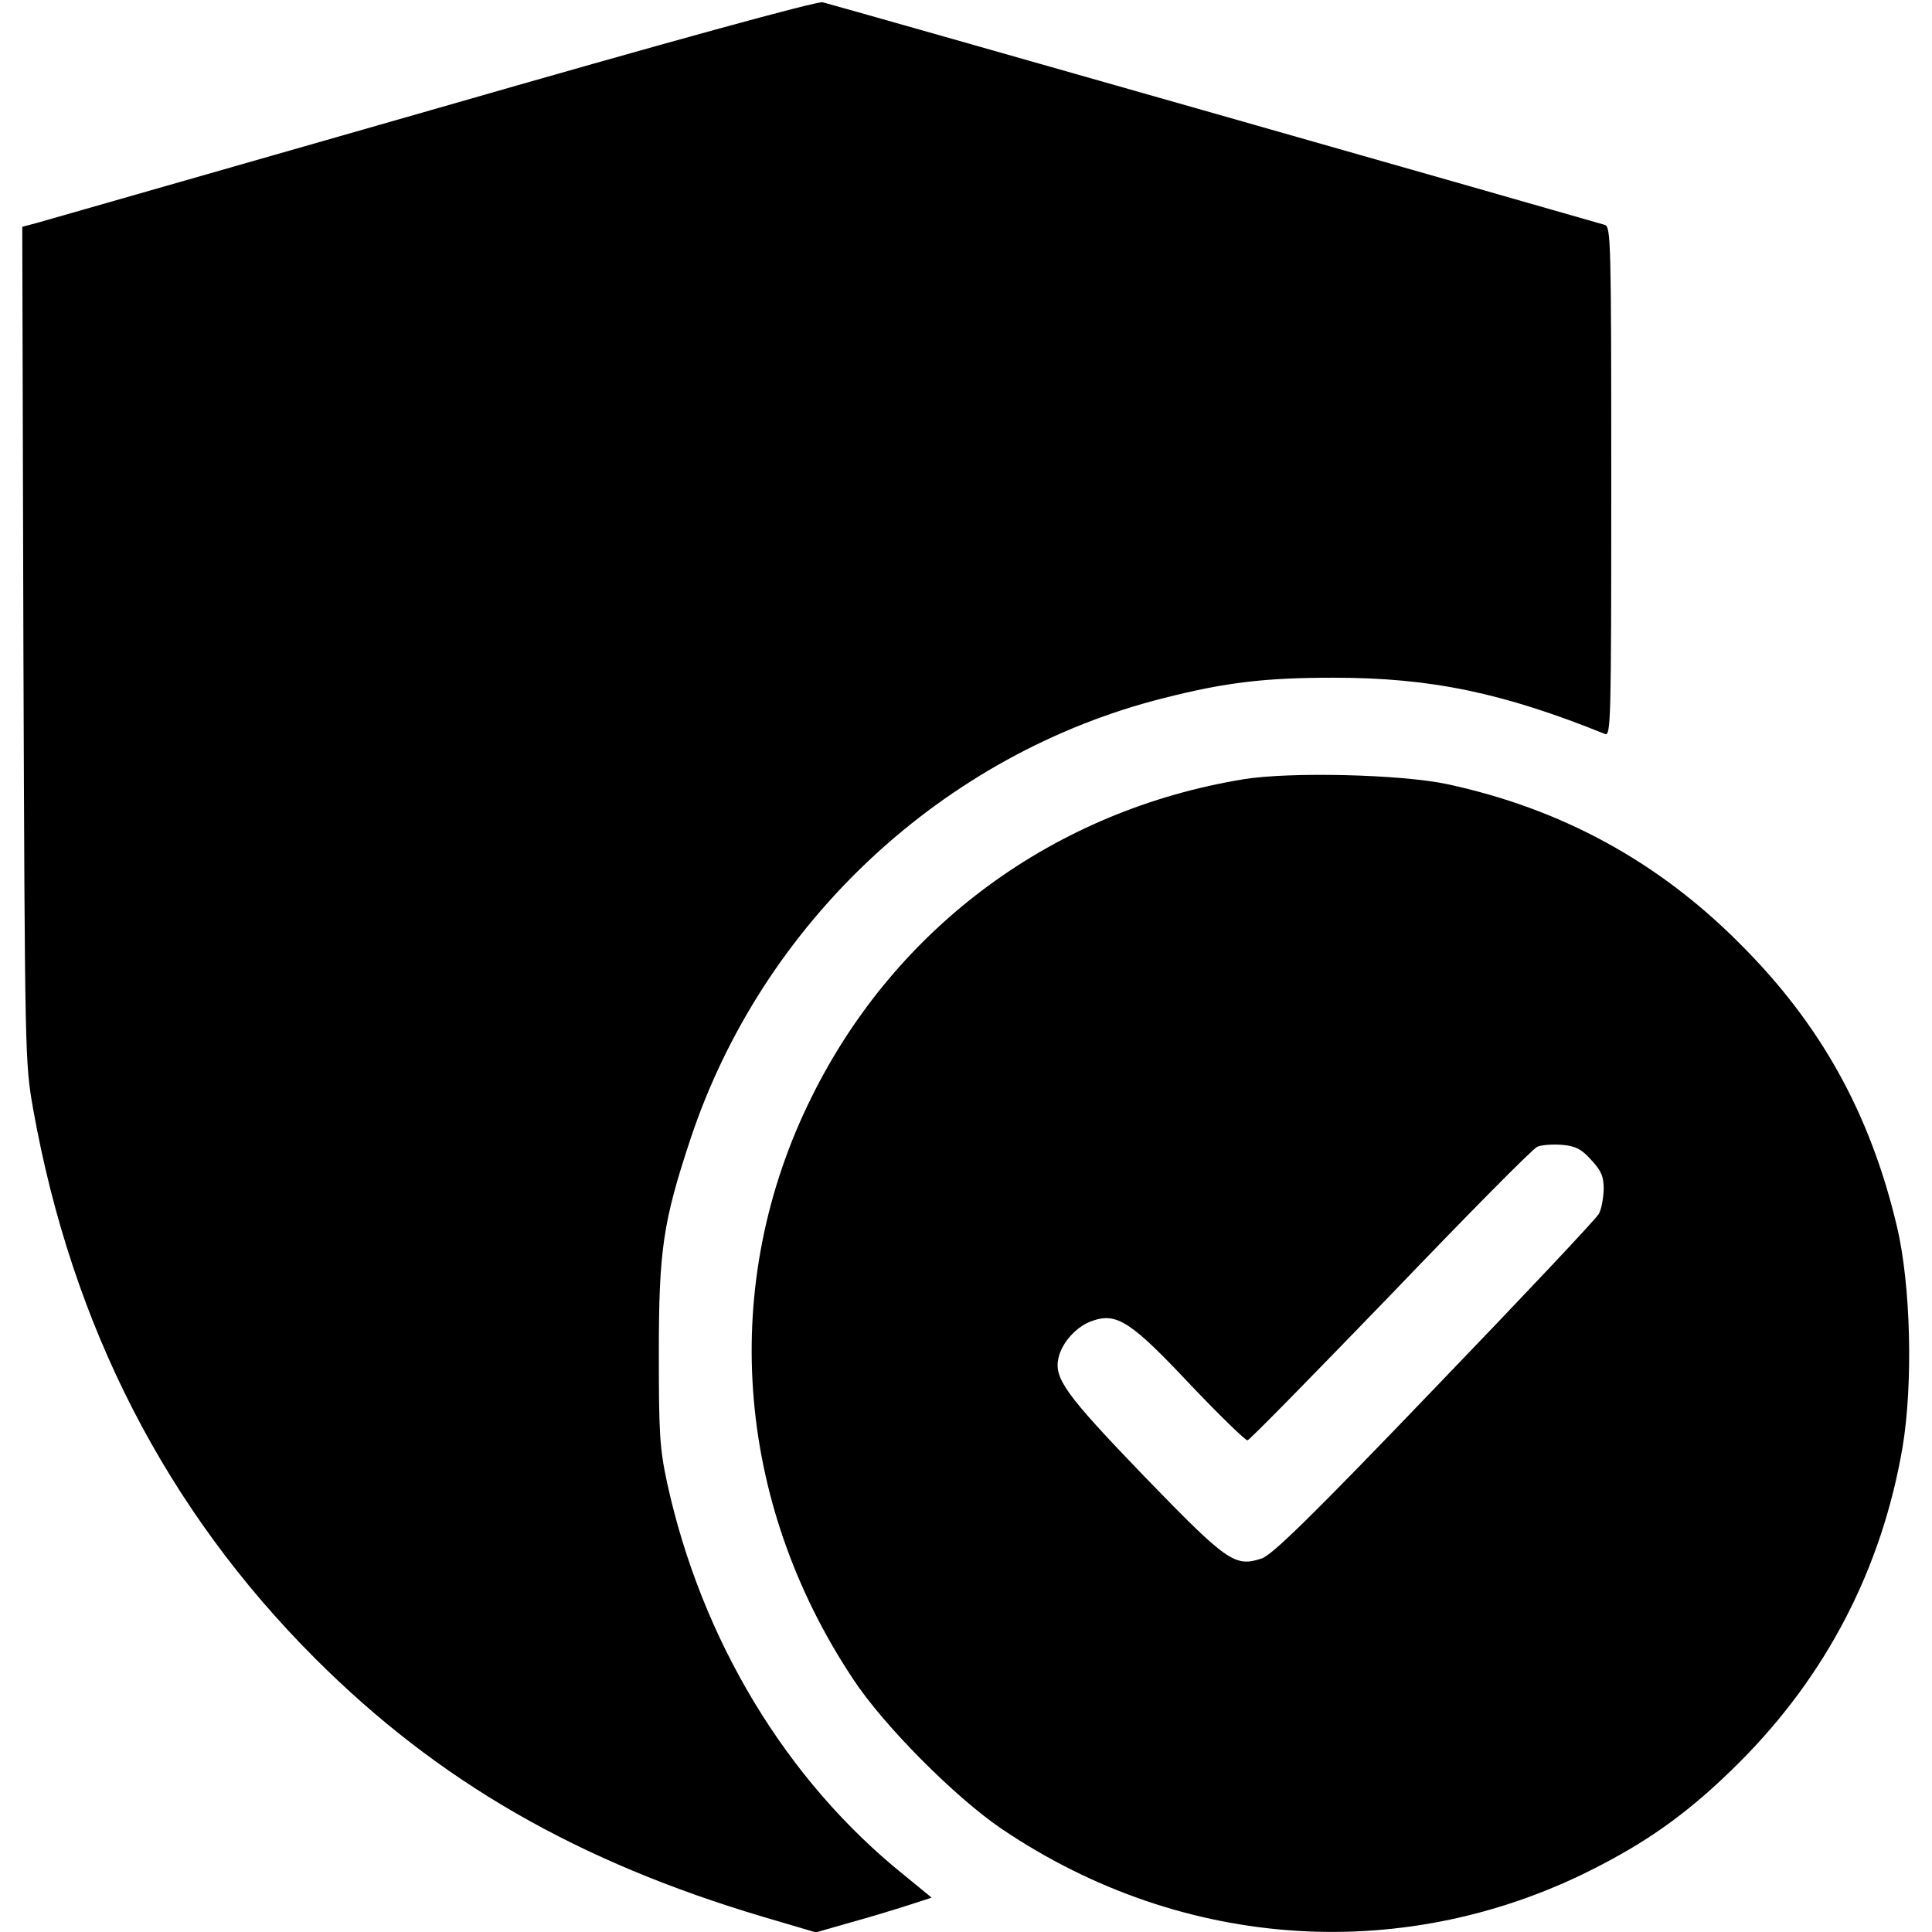
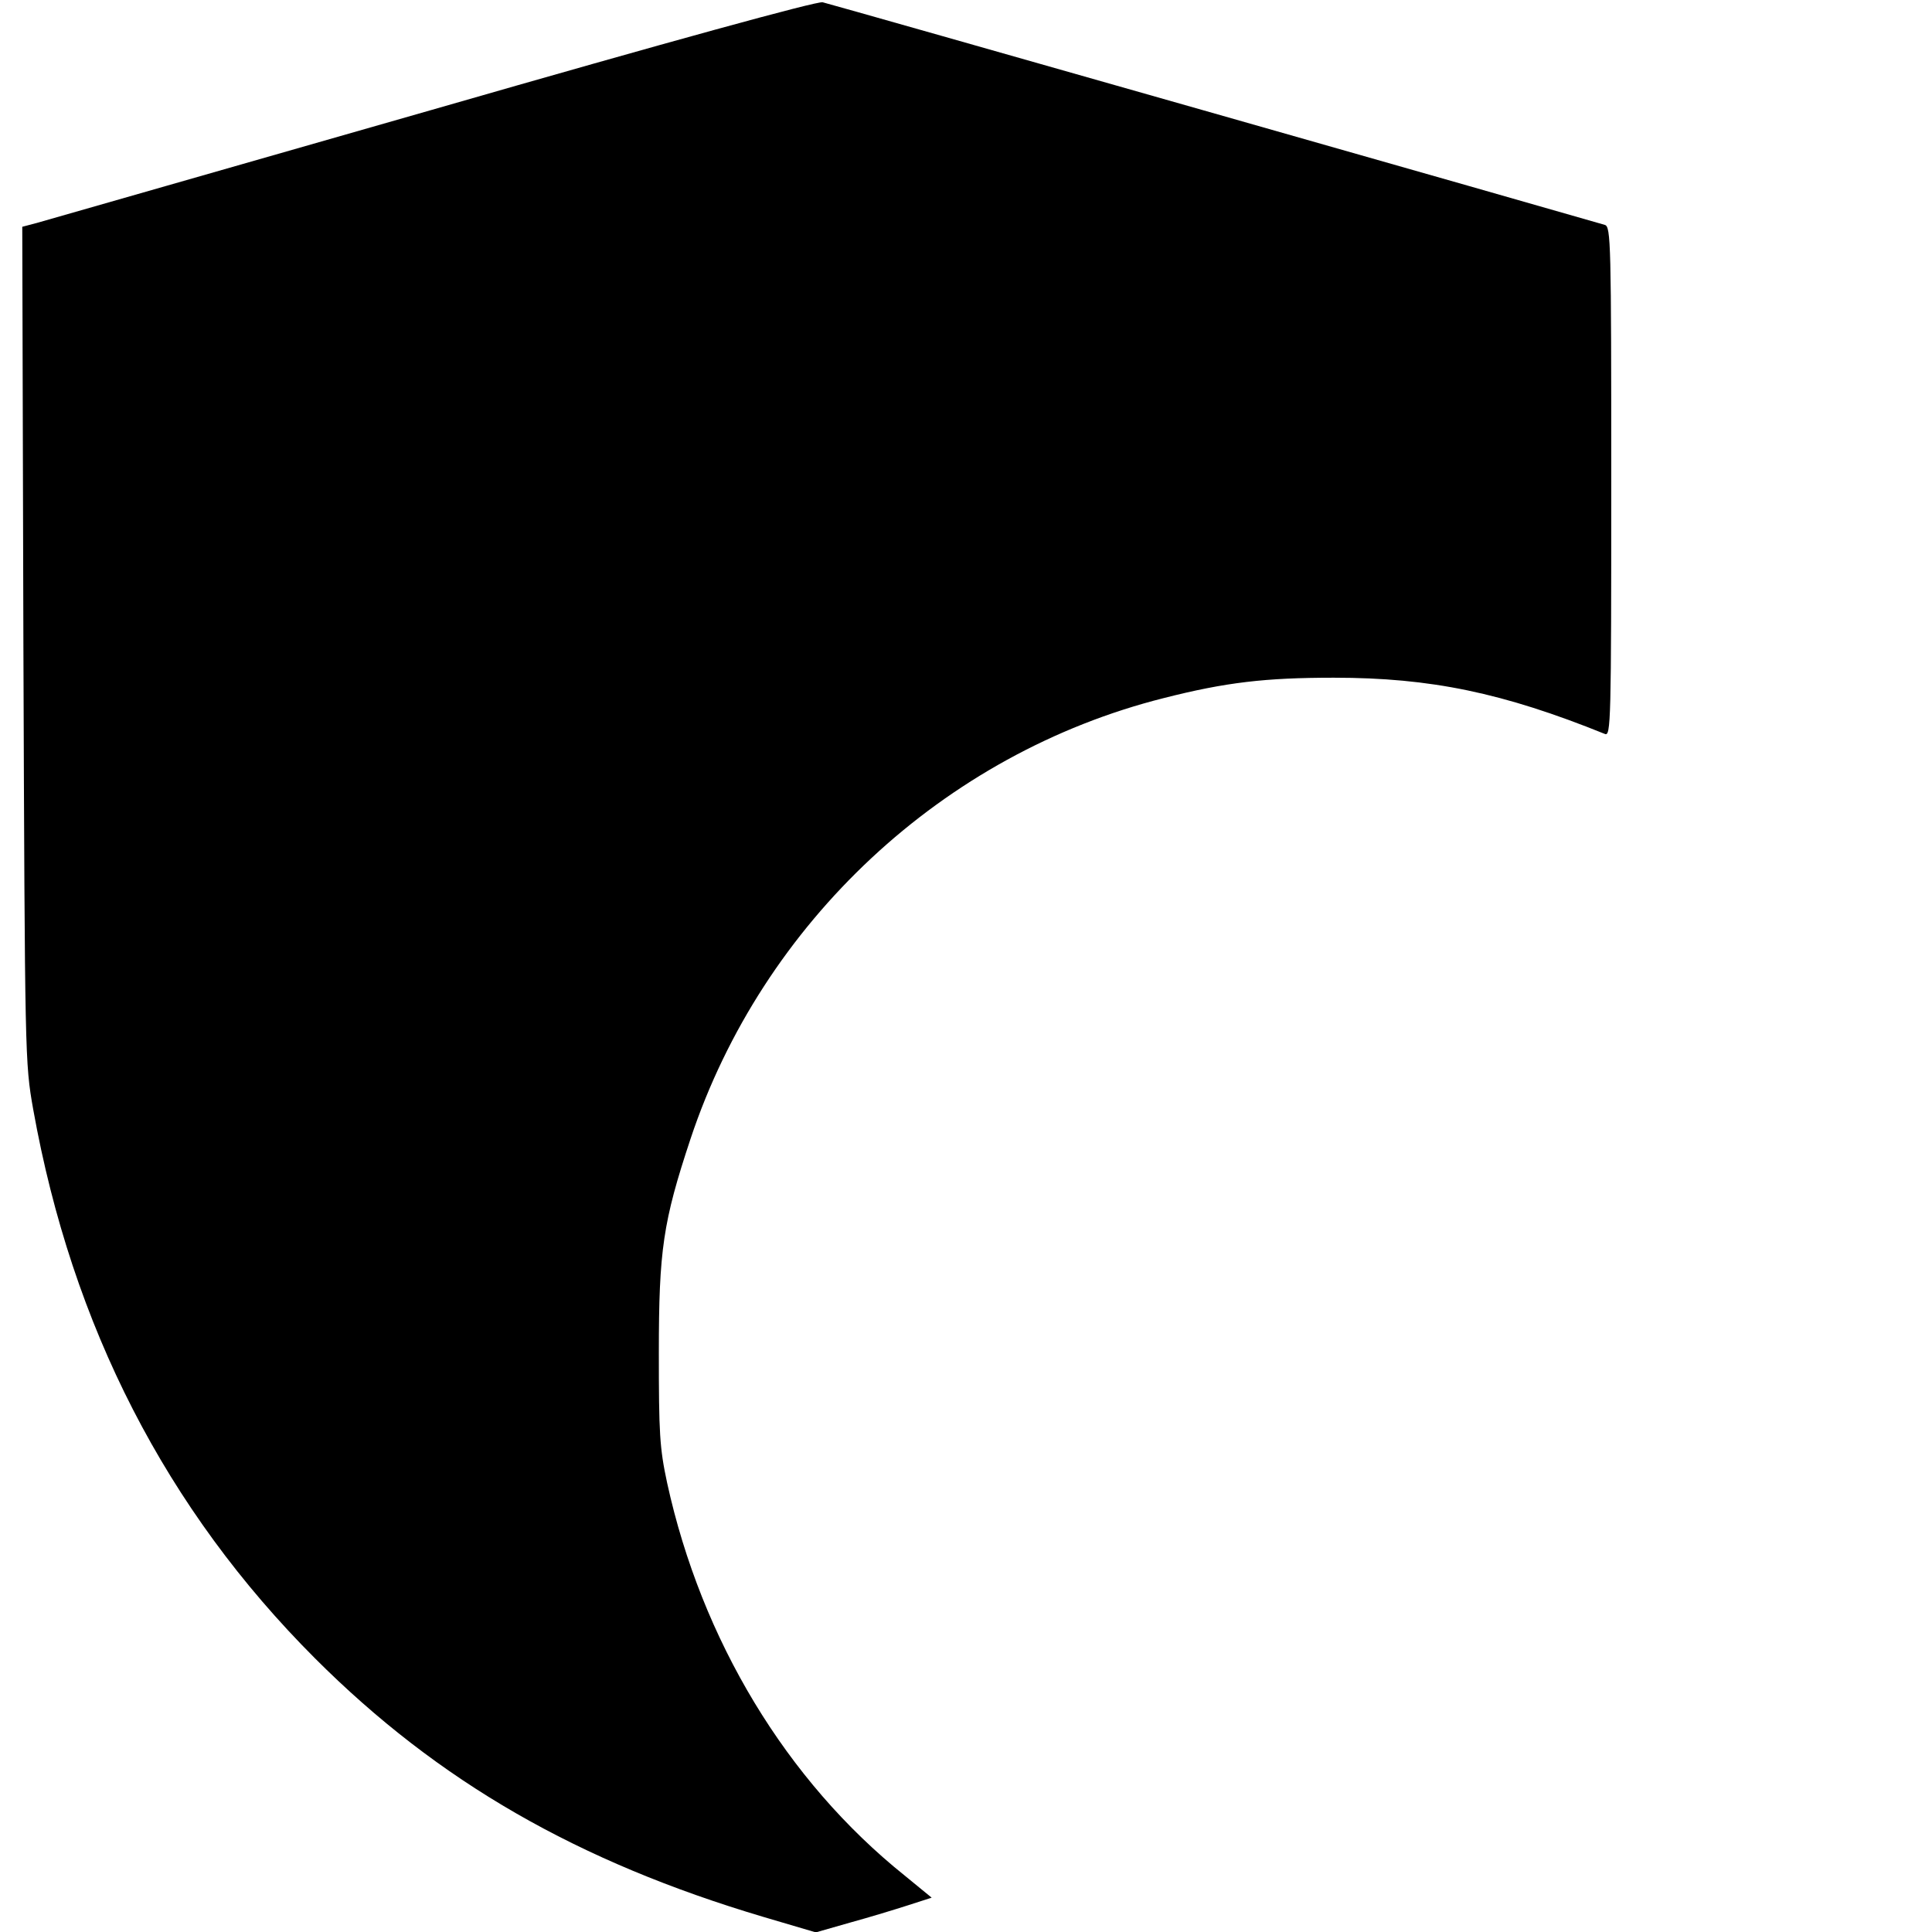
<svg xmlns="http://www.w3.org/2000/svg" version="1.0" width="512pt" height="512pt" viewBox="0 0 512 512" preserveAspectRatio="xMidYMid meet">
  <g transform="translate(0,512) scale(0.1,-0.1)" fill="#000000" stroke="none">
    <path d="M1145 4829 c-556 -159 -1027 -294 -1048 -300 l-38 -10 3 -1107 c4 -1096 4 -1108 26 -1232 103 -575 353 -1061 747 -1455 327 -327 697 -539 1188 -685 l139 -41 91 26 c51 14 120 35 154 46 l62 20 -72 59 c-313 251 -538 624 -629 1040 -20 93 -22 132 -22 345 0 272 11 347 84 567 191 574 670 1021 1254 1168 165 42 270 54 451 54 257 0 448 -40 718 -149 16 -7 17 29 17 668 0 635 -1 676 -17 681 -95 28 -2054 586 -2073 590 -16 3 -396 -101 -1035 -285z" />
-     <path d="M3296 3055 c-501 -82 -920 -389 -1144 -840 -247 -495 -206 -1071 109 -1545 80 -122 271 -314 394 -397 481 -325 1076 -362 1583 -98 145 75 250 153 372 275 230 230 377 513 432 835 28 167 22 430 -15 585 -71 300 -203 537 -417 750 -217 218 -473 357 -775 422 -123 26 -416 33 -539 13z m921 -1009 c27 -29 33 -44 33 -78 -1 -24 -6 -53 -13 -65 -7 -13 -203 -221 -435 -462 -326 -340 -431 -442 -458 -451 -72 -24 -92 -9 -313 219 -207 215 -238 258 -226 312 9 42 50 86 91 99 64 22 102 -3 259 -170 77 -81 145 -147 151 -147 6 1 176 175 379 385 202 211 377 388 389 393 12 5 41 7 66 5 35 -3 51 -11 77 -40z" />
  </g>
</svg>